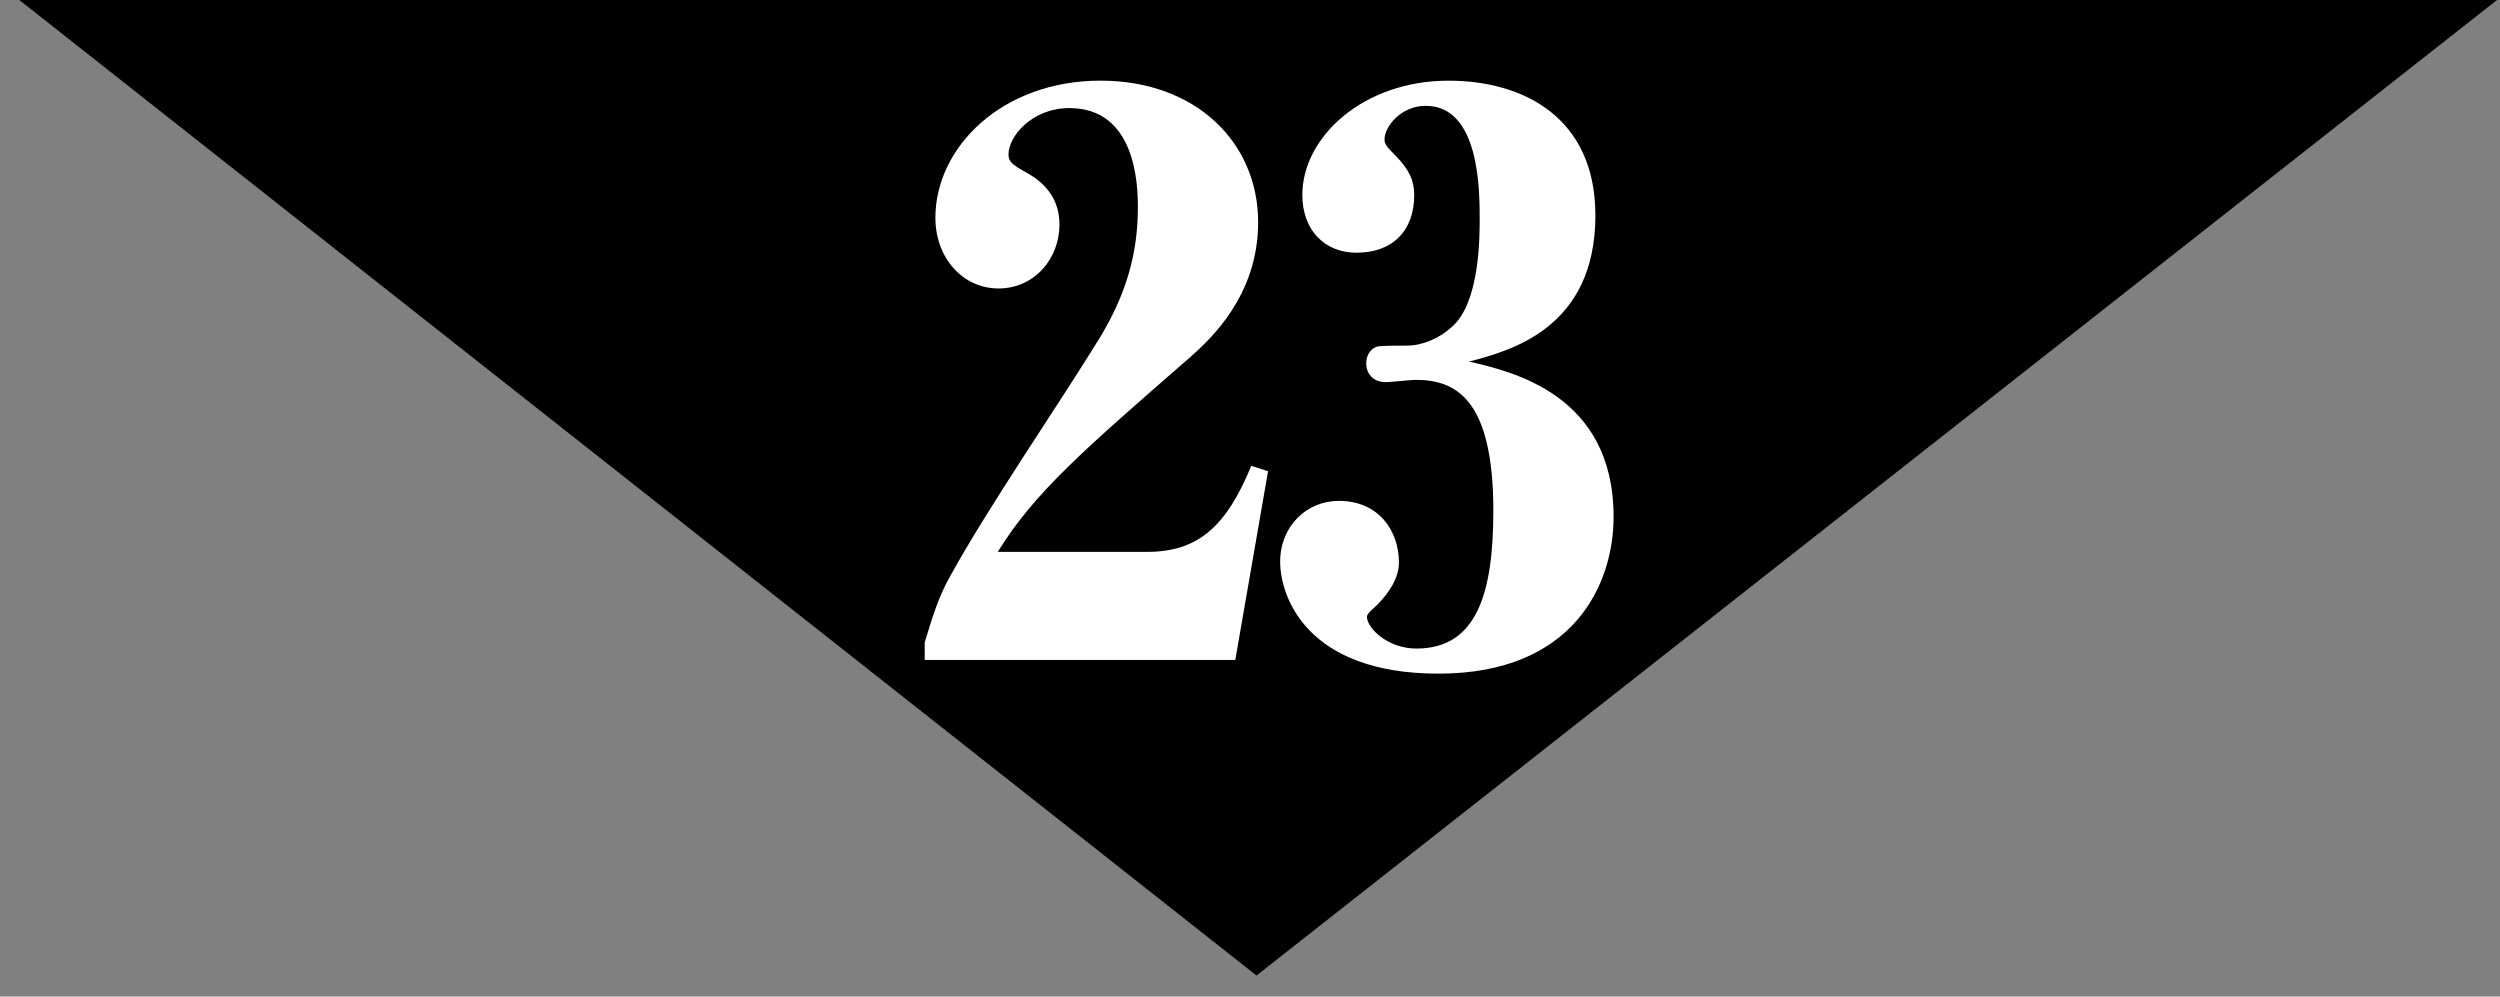
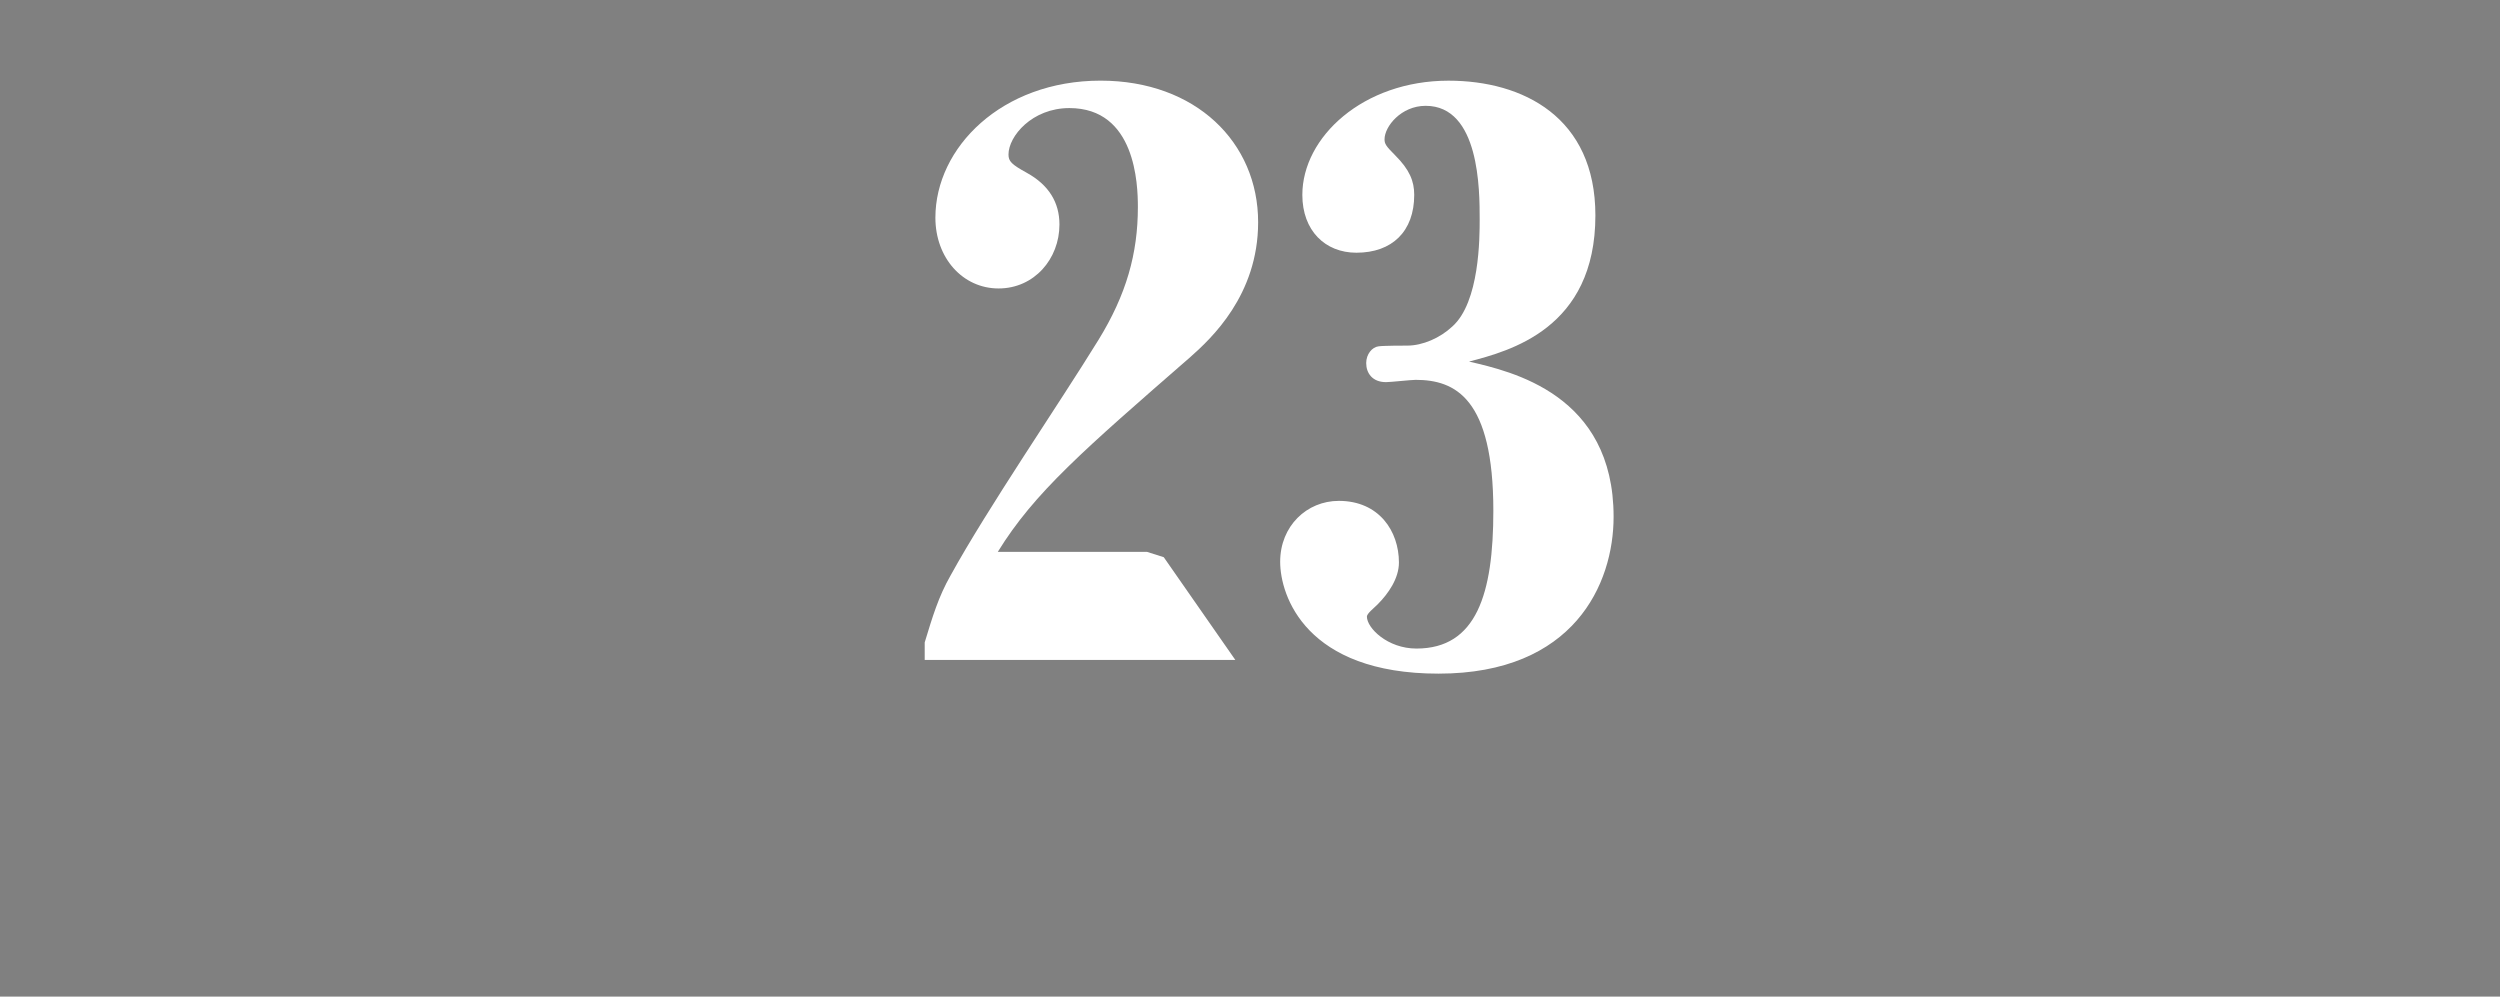
<svg xmlns="http://www.w3.org/2000/svg" version="1.1" id="レイヤー_1" x="0px" y="0px" width="72.264px" height="28.807px" viewBox="0 0 72.264 28.807" enable-background="new 0 0 72.264 28.807" xml:space="preserve">
  <rect x="0" y="0" width="72.264" height="28.807" fill="#808080" stroke="none" />
  <g>
-     <polygon points="36.32,28.198 0.558,0 72.177,0  " />
-   </g>
+     </g>
  <g>
-     <path fill="#FFFFFF" d="M35.707,19.075h-8.978V18.57c0.221-0.726,0.396-1.32,0.748-1.936c1.078-1.959,3.103-4.907,4.269-6.799   c0.814-1.32,1.145-2.508,1.145-3.851c0-0.66-0.066-2.86-1.98-2.86c-1.078,0-1.76,0.814-1.76,1.342c0,0.198,0.088,0.286,0.527,0.528   c0.639,0.352,0.946,0.858,0.946,1.496c0,0.99-0.726,1.848-1.76,1.848s-1.826-0.88-1.826-2.046c0-2.024,1.914-3.961,4.774-3.961   c2.75,0,4.555,1.782,4.555,4.093c0,2.112-1.364,3.367-1.958,3.895c-3.081,2.685-4.511,3.917-5.567,5.633h4.312   c1.475,0,2.289-0.726,3.015-2.486l0.485,0.154L35.707,19.075z" />
+     <path fill="#FFFFFF" d="M35.707,19.075h-8.978V18.57c0.221-0.726,0.396-1.32,0.748-1.936c1.078-1.959,3.103-4.907,4.269-6.799   c0.814-1.32,1.145-2.508,1.145-3.851c0-0.66-0.066-2.86-1.98-2.86c-1.078,0-1.76,0.814-1.76,1.342c0,0.198,0.088,0.286,0.527,0.528   c0.639,0.352,0.946,0.858,0.946,1.496c0,0.99-0.726,1.848-1.76,1.848s-1.826-0.88-1.826-2.046c0-2.024,1.914-3.961,4.774-3.961   c2.75,0,4.555,1.782,4.555,4.093c0,2.112-1.364,3.367-1.958,3.895c-3.081,2.685-4.511,3.917-5.567,5.633h4.312   l0.485,0.154L35.707,19.075z" />
    <path fill="#FFFFFF" d="M46.642,14.939c0,1.938-1.145,4.533-5.062,4.533c-3.828,0-4.576-2.244-4.576-3.234   c0-1.034,0.771-1.76,1.695-1.76c1.166,0,1.738,0.879,1.738,1.782c0,0.463-0.309,0.902-0.617,1.211   c-0.109,0.109-0.309,0.264-0.309,0.352c0,0.33,0.596,0.924,1.432,0.924c1.738,0,2.223-1.584,2.223-3.982   c0-3.256-1.102-3.785-2.246-3.785c-0.131,0-0.725,0.066-0.857,0.066c-0.396,0-0.572-0.264-0.572-0.55   c0-0.264,0.176-0.462,0.352-0.484c0.133-0.022,0.75-0.022,0.838-0.022c0.439,0,0.945-0.22,1.297-0.55   c0.793-0.704,0.793-2.575,0.793-3.103c0-0.836,0-3.278-1.562-3.278c-0.705,0-1.188,0.594-1.188,0.968   c0,0.132,0.043,0.198,0.307,0.462c0.418,0.418,0.551,0.748,0.551,1.144c0,1.056-0.639,1.672-1.672,1.672   c-0.902,0-1.562-0.638-1.562-1.672c0-1.672,1.76-3.301,4.225-3.301c2.156,0,4.246,1.056,4.246,3.895   c0,3.279-2.486,3.917-3.652,4.225C43.693,10.737,46.642,11.397,46.642,14.939z" />
  </g>
</svg>